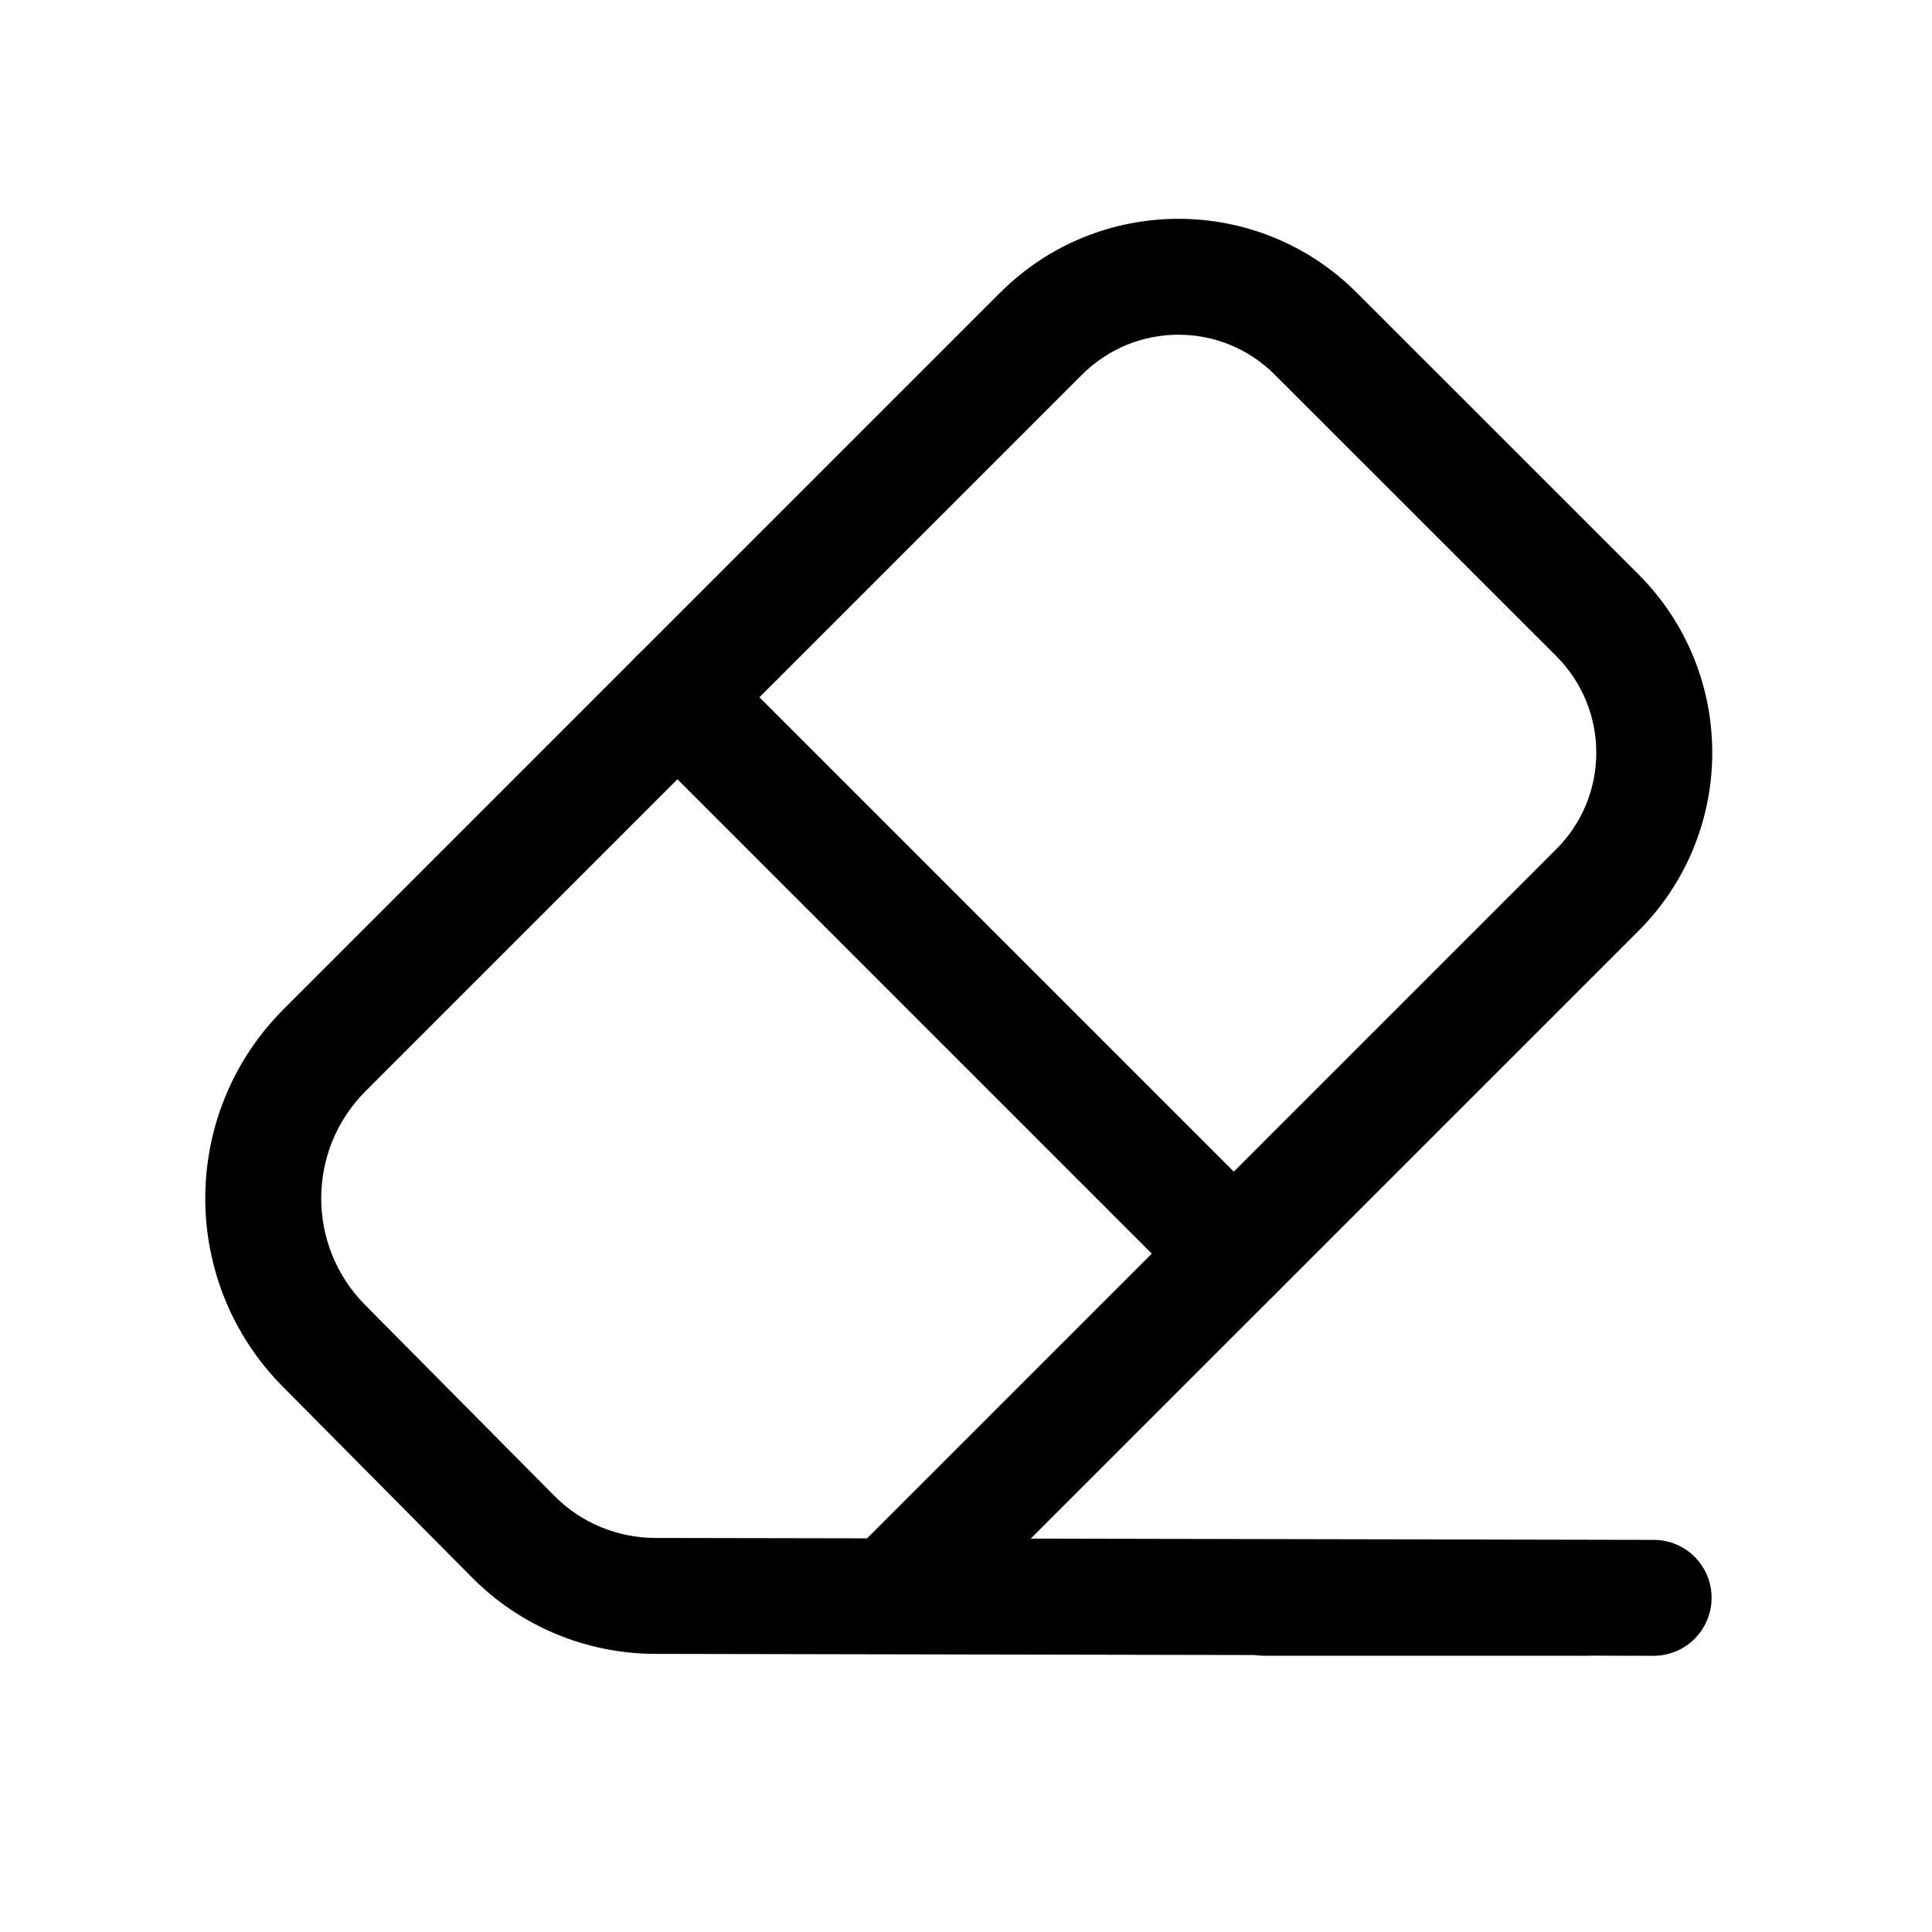
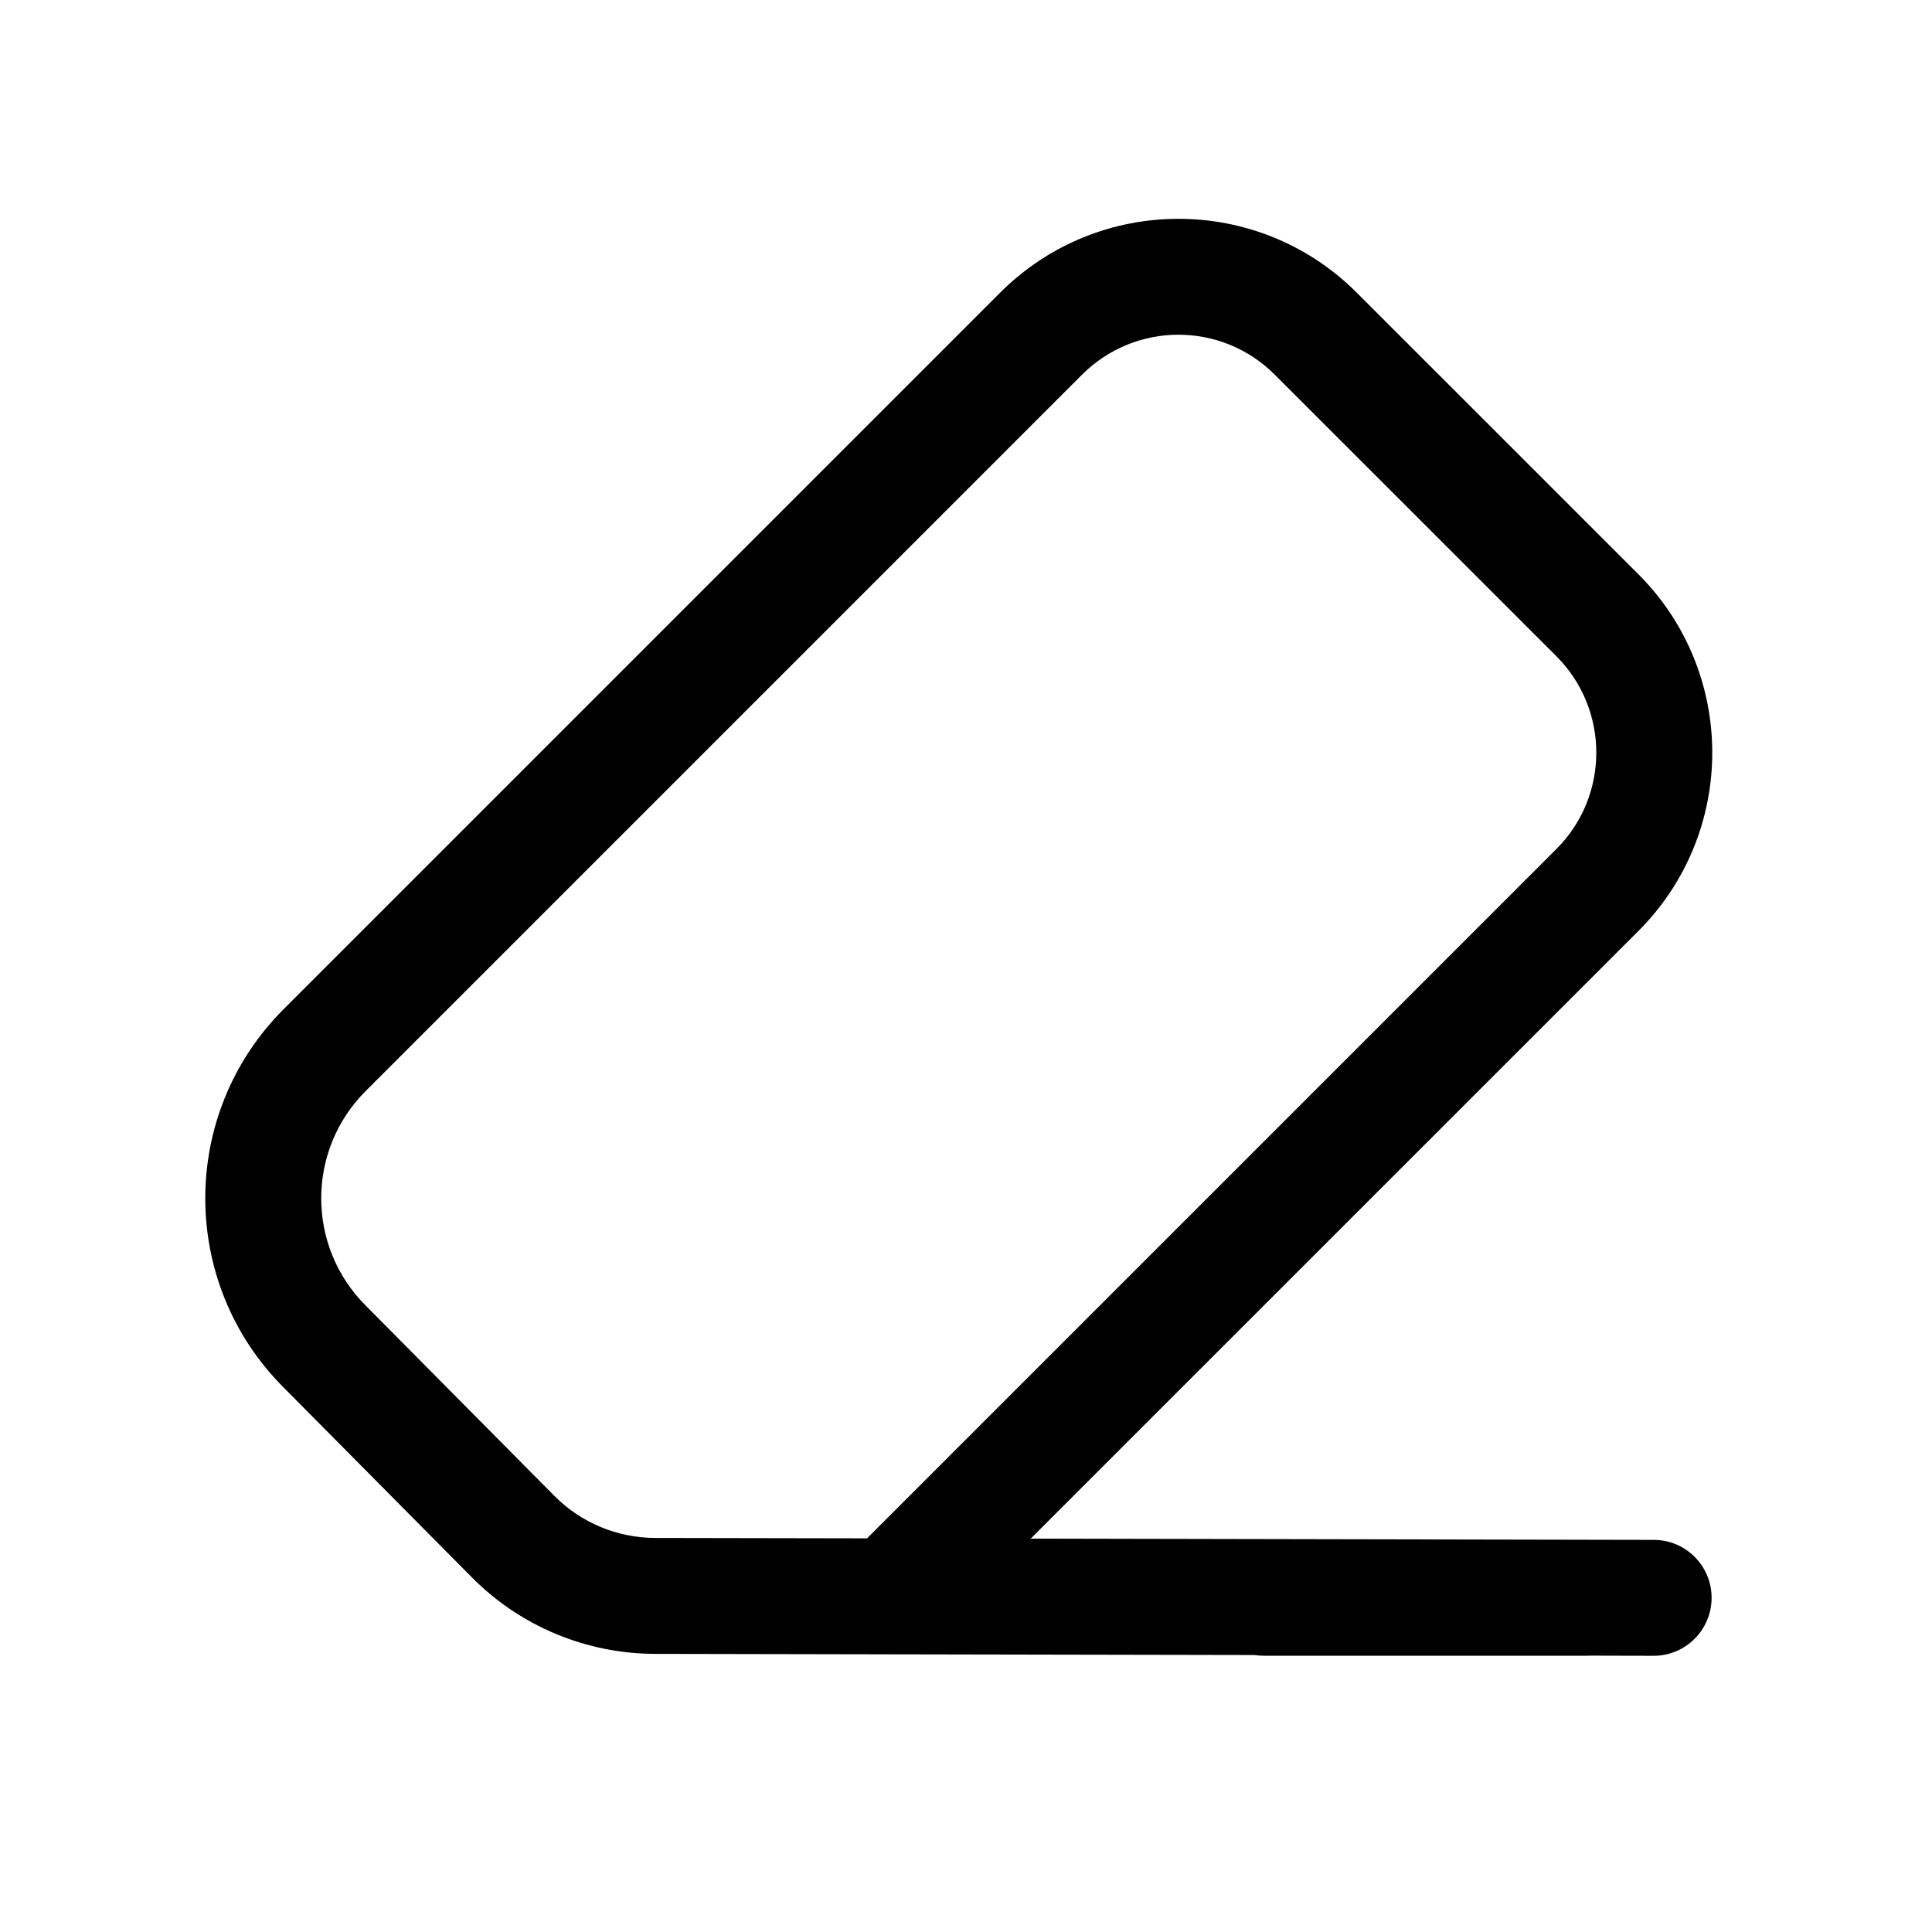
<svg xmlns="http://www.w3.org/2000/svg" width="25" height="25" viewBox="0 0 25 25" fill="none">
  <path fill-rule="evenodd" clip-rule="evenodd" d="M12.942 3.787C14.216 2.513 16.282 2.513 17.556 3.787L21.201 7.431C22.475 8.706 22.475 10.772 21.201 12.047L13.337 19.91L21.4 19.926C21.814 19.926 22.149 20.263 22.148 20.677C22.147 21.091 21.811 21.426 21.397 21.426L20.584 21.424C20.568 21.425 20.552 21.425 20.536 21.425H16.354C16.312 21.425 16.271 21.422 16.231 21.416L8.475 21.401C7.586 21.399 6.734 21.044 6.108 20.413L3.67 17.954C3.67 17.953 3.669 17.953 3.669 17.953C2.318 16.601 2.319 14.41 3.67 13.059L12.942 3.787ZM11.22 19.906L20.14 10.986C20.828 10.298 20.828 9.181 20.14 8.492L16.495 4.848C15.807 4.159 14.691 4.159 14.002 4.848L4.731 14.119C3.965 14.885 3.965 16.127 4.731 16.893L4.733 16.895L7.174 19.357C7.518 19.704 7.987 19.9 8.477 19.901L11.22 19.906Z" fill="black" />
-   <path fill-rule="evenodd" clip-rule="evenodd" d="M8.235 8.492C8.528 8.199 9.003 8.199 9.296 8.492L16.495 15.691C16.788 15.984 16.788 16.459 16.495 16.752C16.202 17.045 15.727 17.045 15.434 16.752L8.235 9.553C7.942 9.26 7.942 8.785 8.235 8.492Z" fill="black" />
</svg>